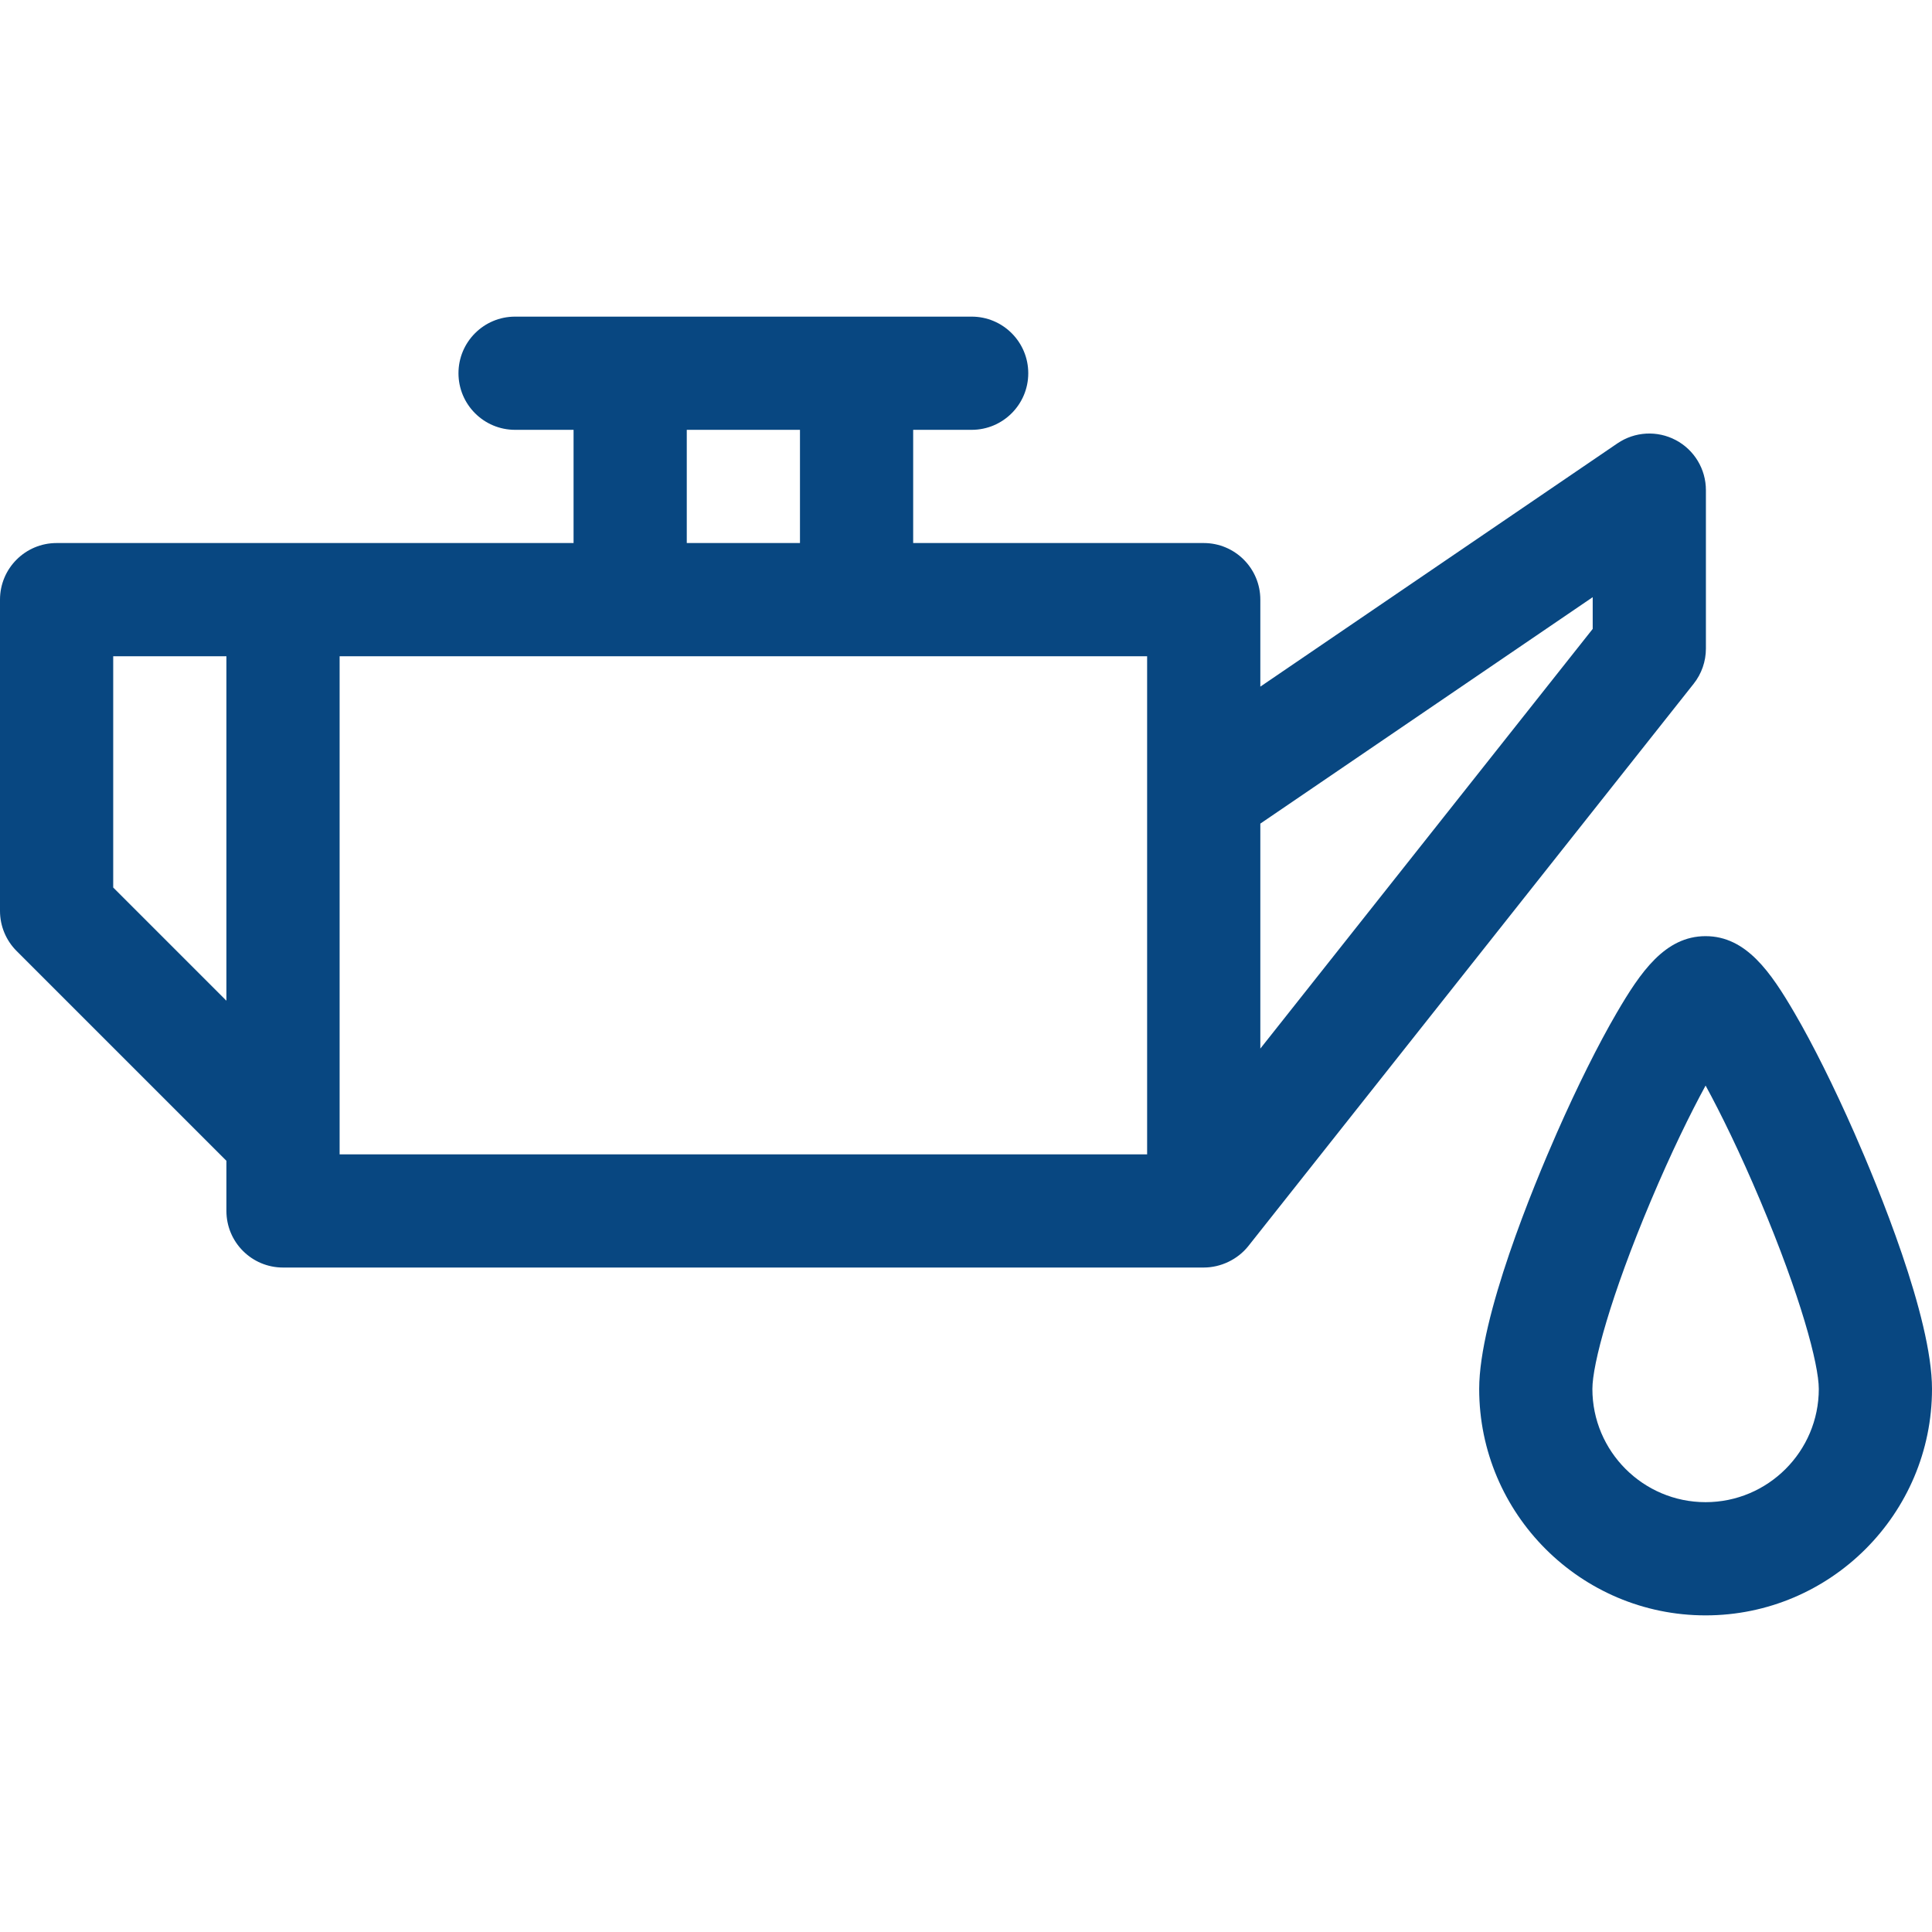
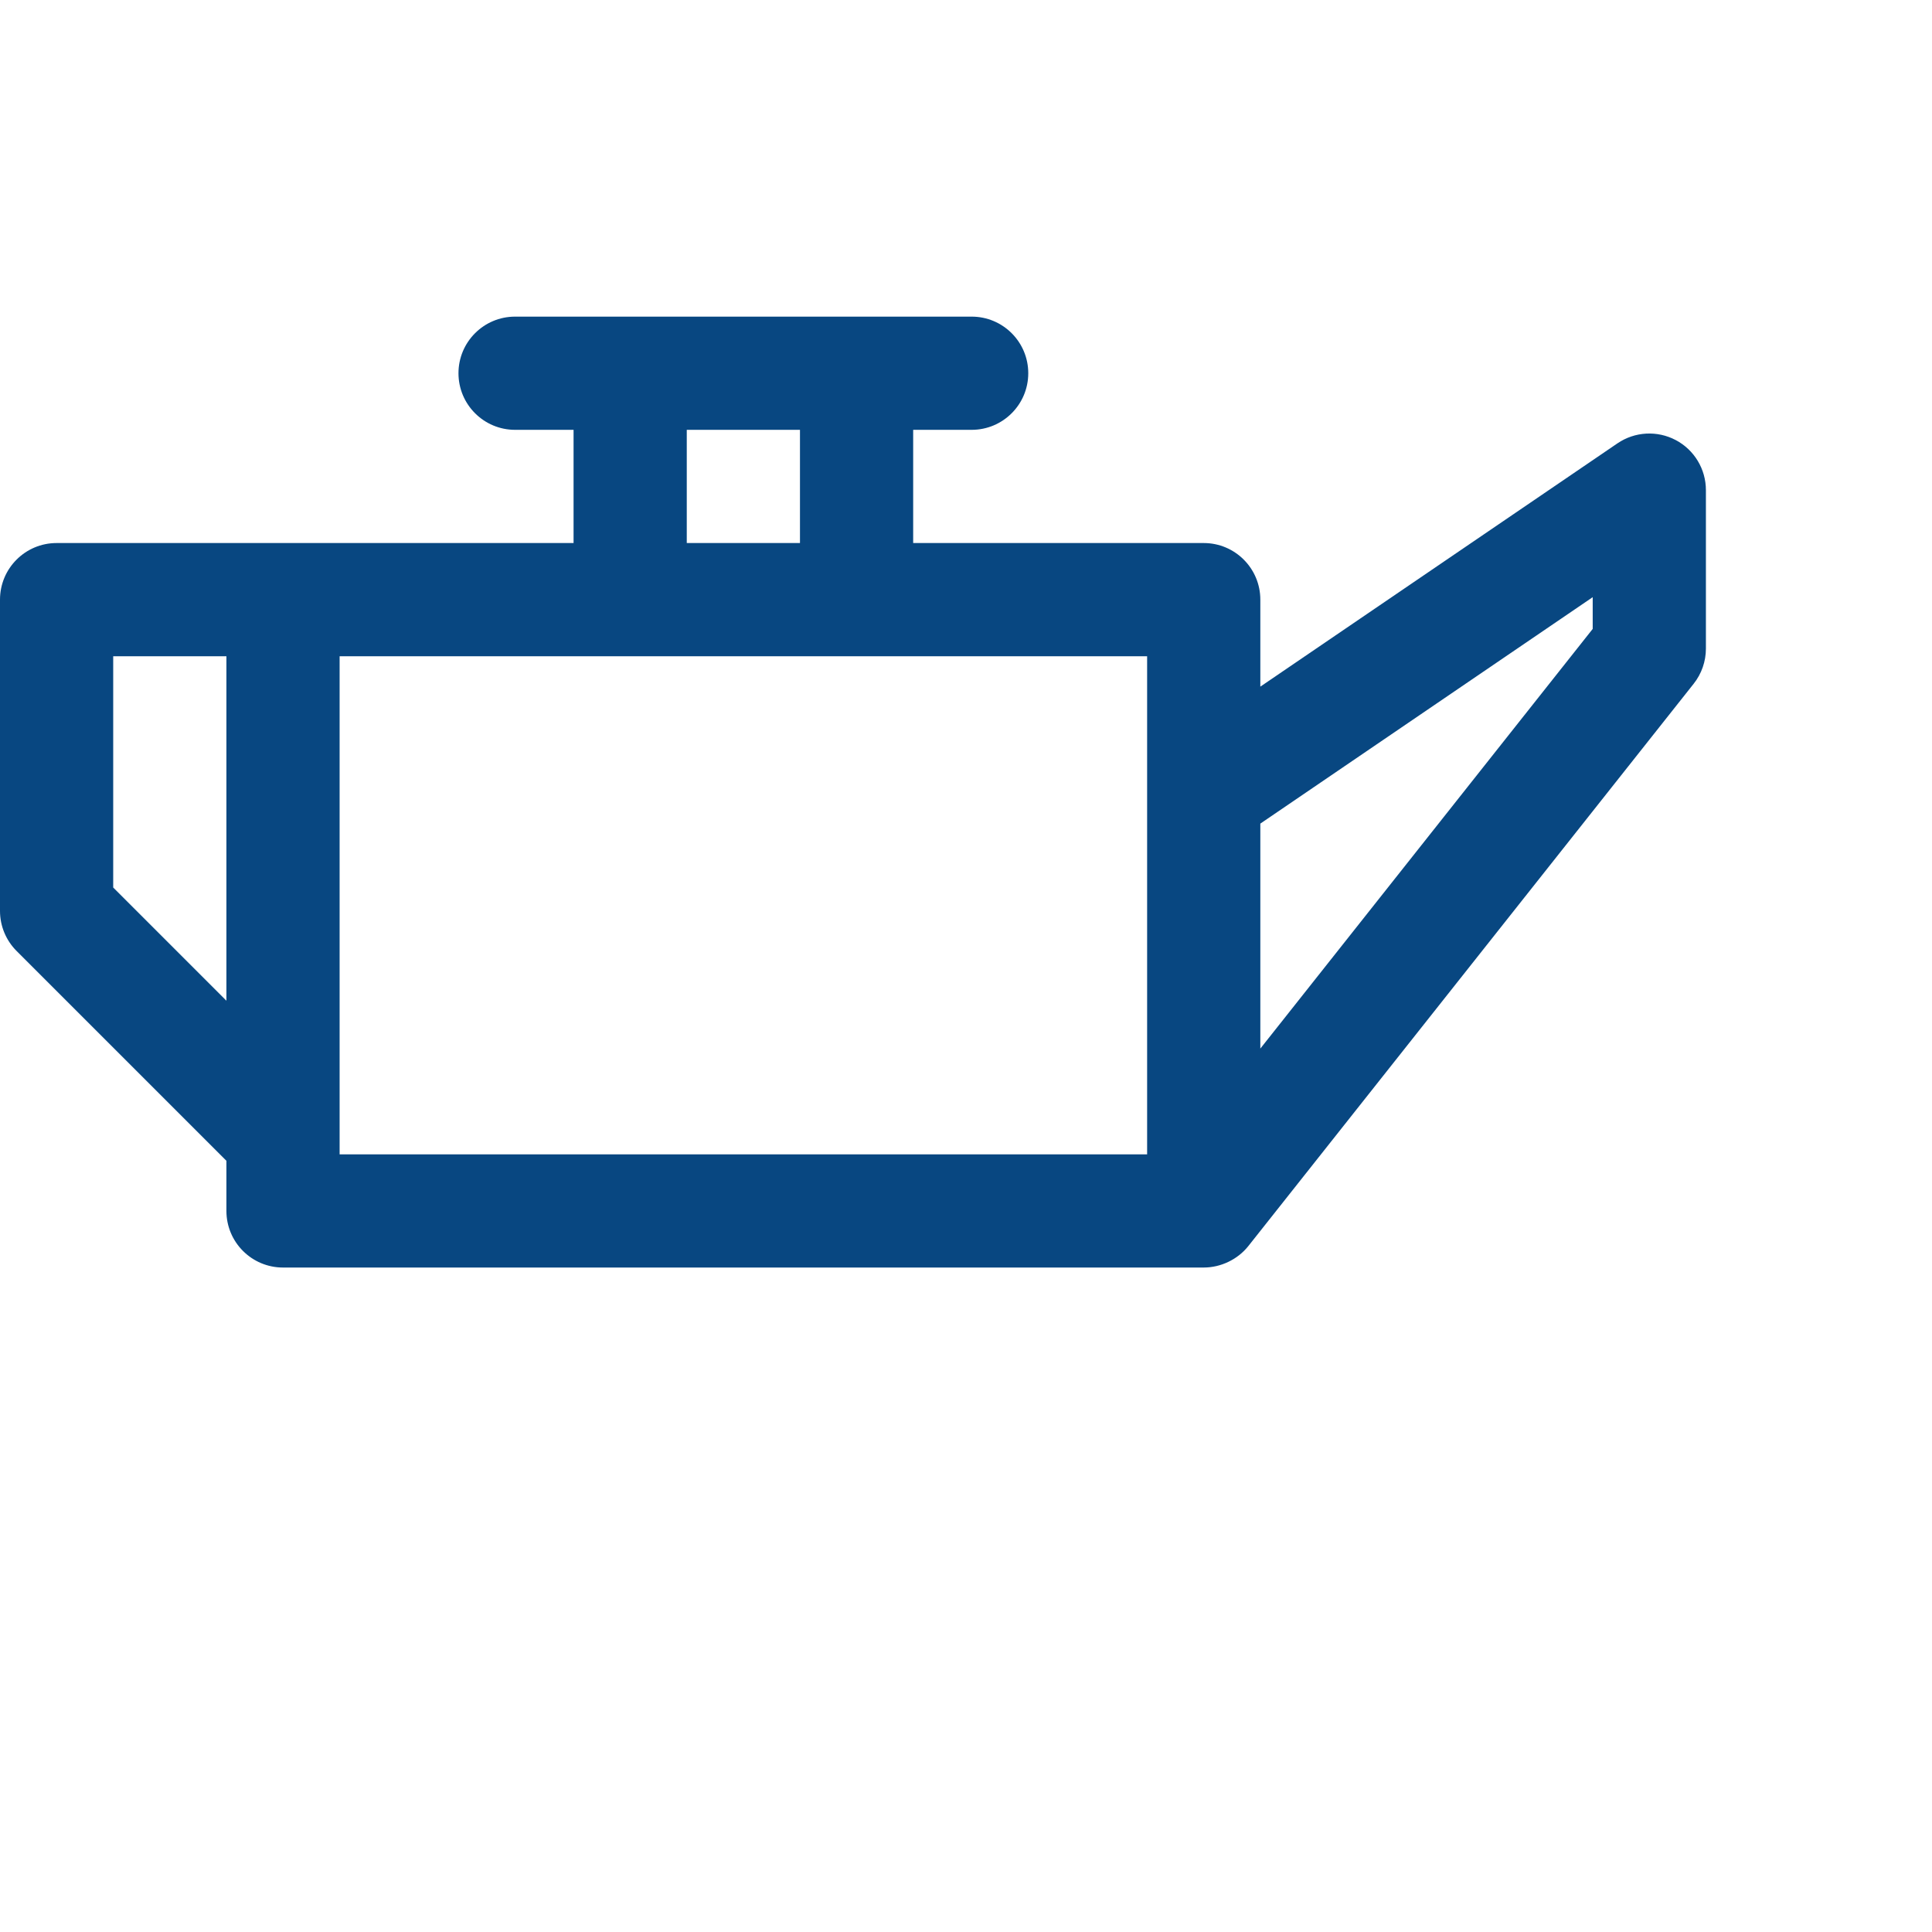
<svg xmlns="http://www.w3.org/2000/svg" version="1.1" id="Capa_1" x="0px" y="0px" viewBox="0 0 512 512" style="enable-background:new 0 0 512 512;" xml:space="preserve" width="512" height="512">
  <g>
    <path fill="#084781" d="M452.083,171.89v-42c0-5.559-3.074-10.662-7.988-13.26c-4.914-2.599-10.863-2.266-15.457,0.864L334,181.966V158.91   c0-8.284-6.716-15-15-15h-76.999v-30H257.5c8.284,0,15-6.716,15-15s-6.716-15-15-15H136.501c-8.284,0-15,6.716-15,15   s6.716,15,15,15h15.5v30H15c-8.284,0-15,6.716-15,15v82.5c0,3.978,1.58,7.793,4.394,10.606l55.608,55.607v13.286   c0,8.284,6.716,15,15,15H319c4.516,0,8.973-2.125,11.795-5.654c0.014-0.018,0.028-0.036,0.042-0.053l118.004-149   C450.94,178.553,452.083,175.271,452.083,171.89z M60.002,265.198L30,235.197V173.91h30.002V265.198z M212.001,113.911v30h-30v-30   H212.001z M304,305.91H90.002v-132H304V305.91z M422.083,166.67L334,277.889v-59.623l88.083-60.007V166.67z" />
-     <path fill="#084781" d="M491.416,300.227c-5.375-12.21-11.003-23.501-15.848-31.793c-6.264-10.721-12.78-20.344-23.568-20.344   s-17.305,9.623-23.568,20.344c-4.845,8.291-10.474,19.582-15.849,31.793c-6.188,14.06-20.584,48.818-20.584,67.864   c0,33.084,26.916,60,60.001,60c33.084,0,60-26.916,60-60C512,349.044,497.605,314.287,491.416,300.227z M452,398.09   c-16.543,0-30.001-13.458-30.001-30c0-6.559,4.804-24.553,15.537-49.968c5.369-12.716,10.438-23.061,14.464-30.436   c4.026,7.375,9.094,17.72,14.464,30.436C477.196,343.538,482,361.532,482,368.09C482,384.632,468.542,398.09,452,398.09z" />
  </g>
</svg>